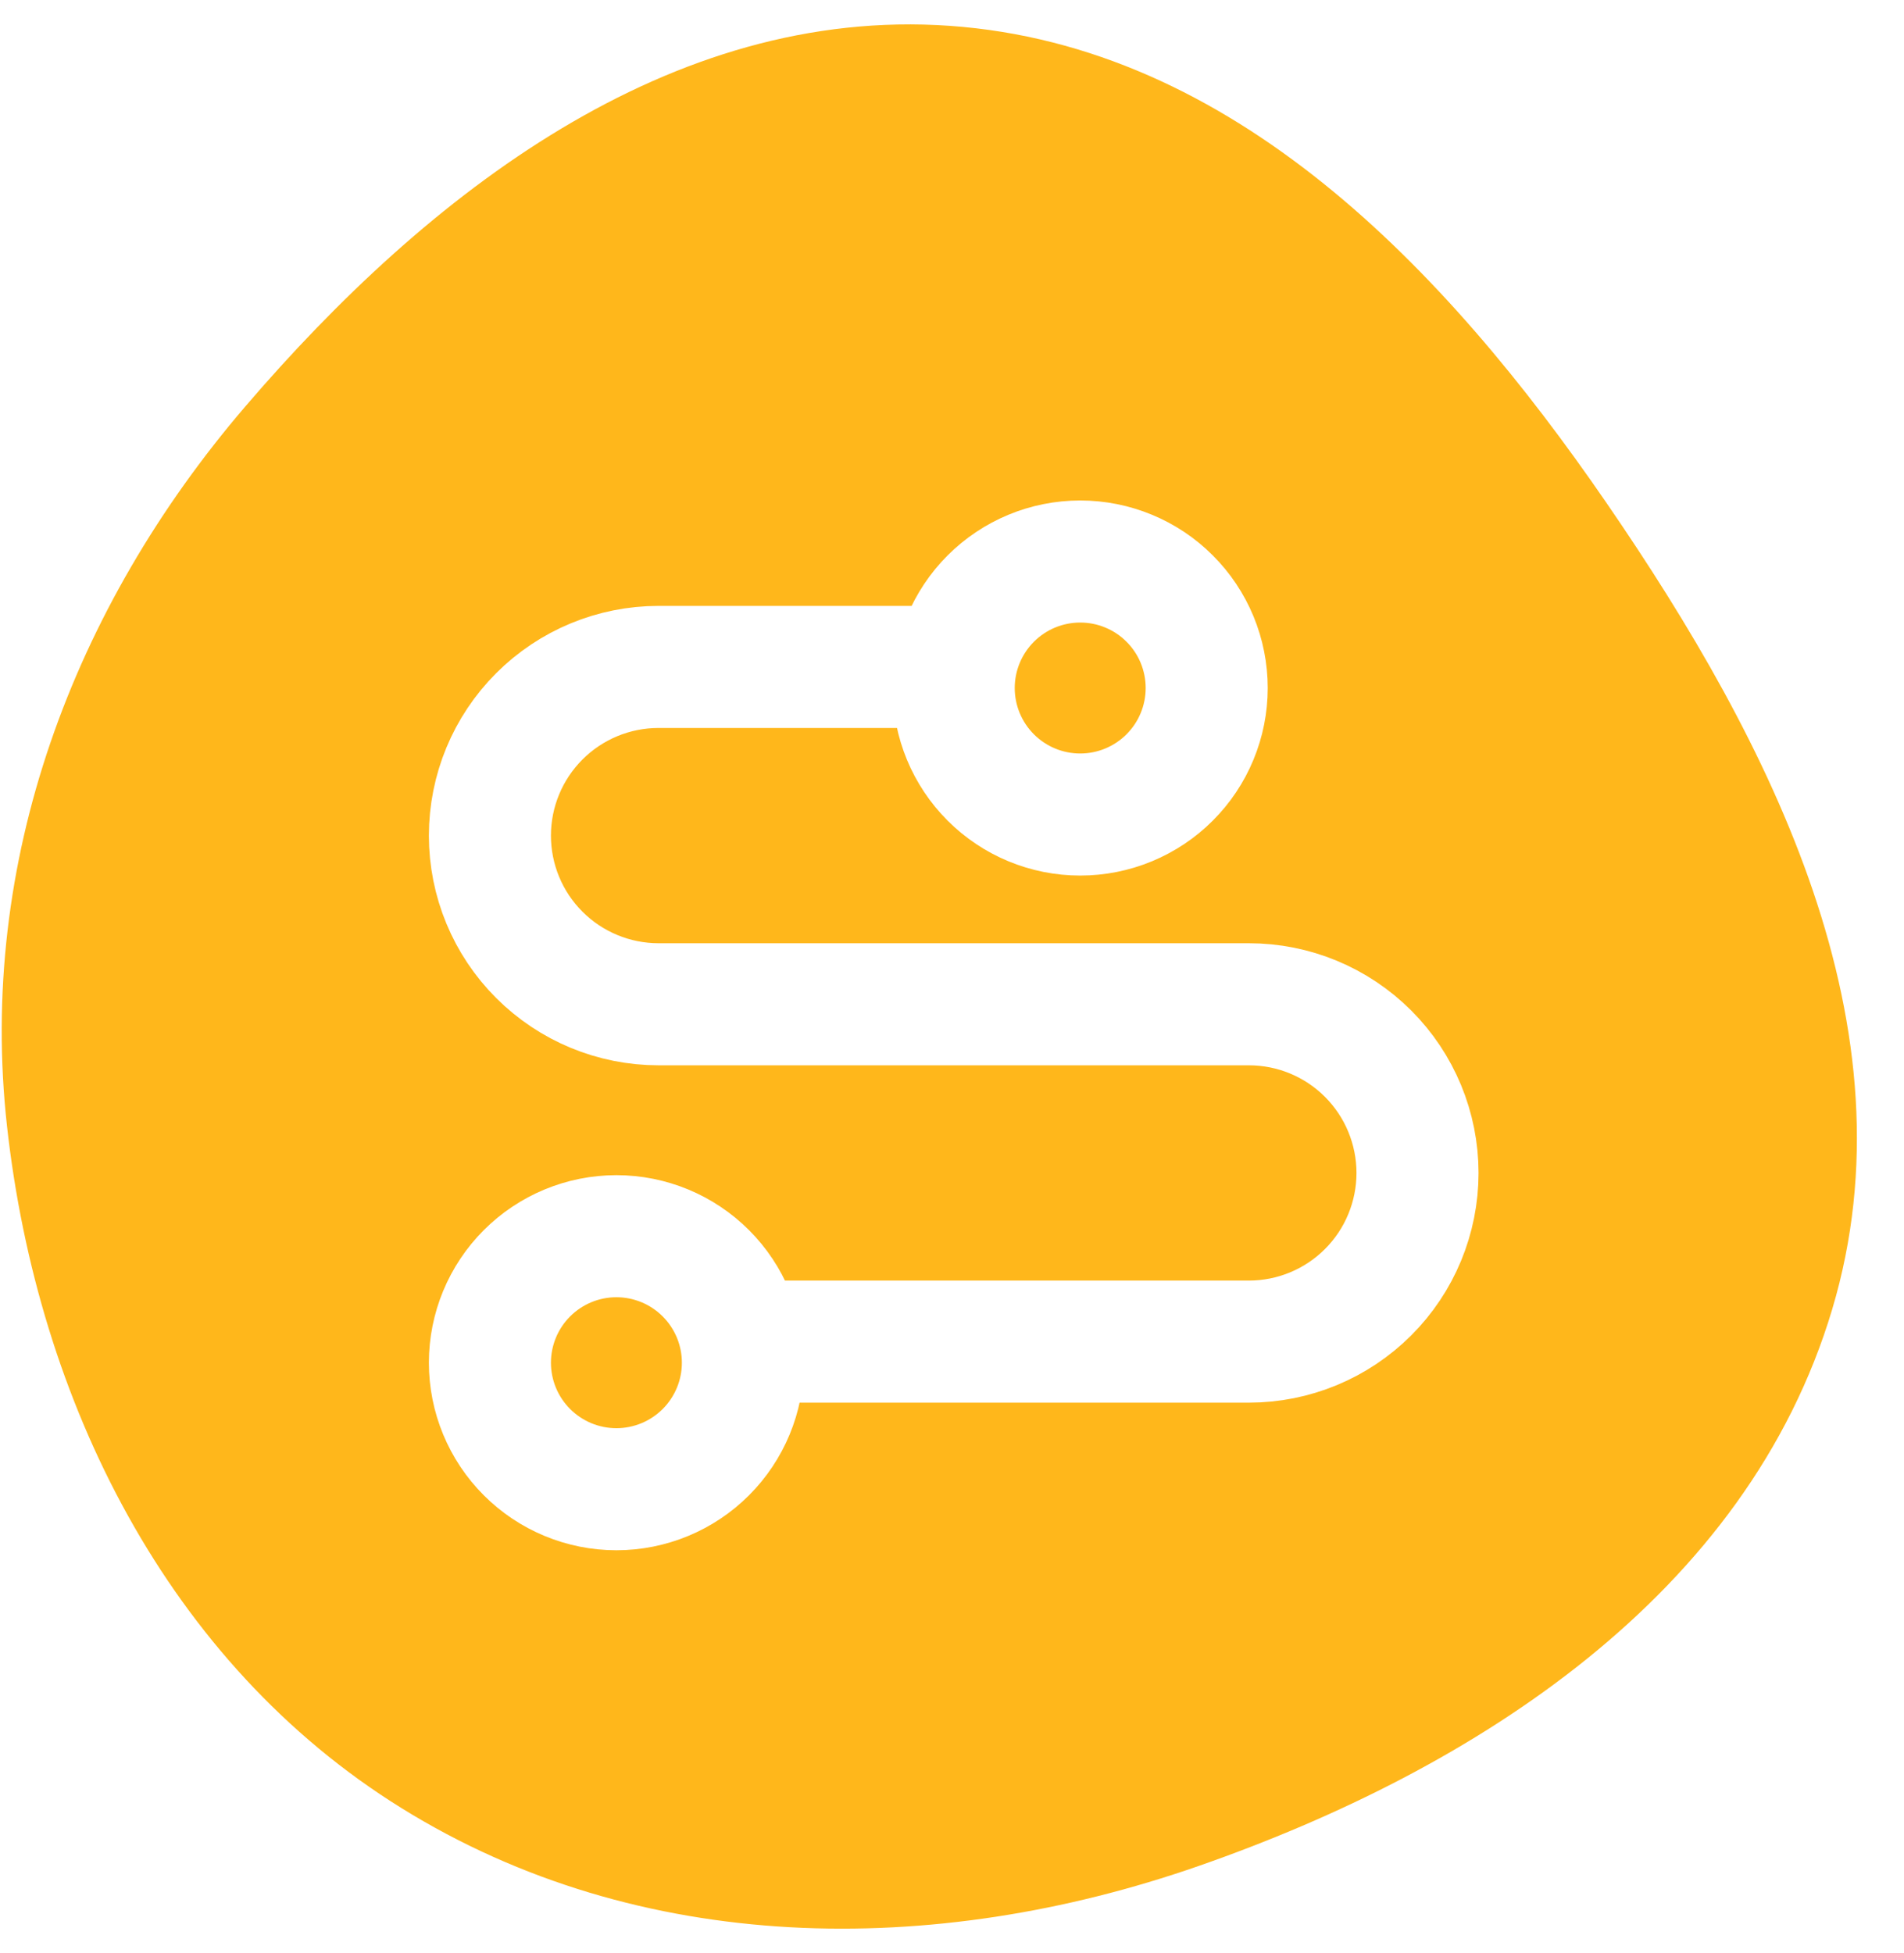
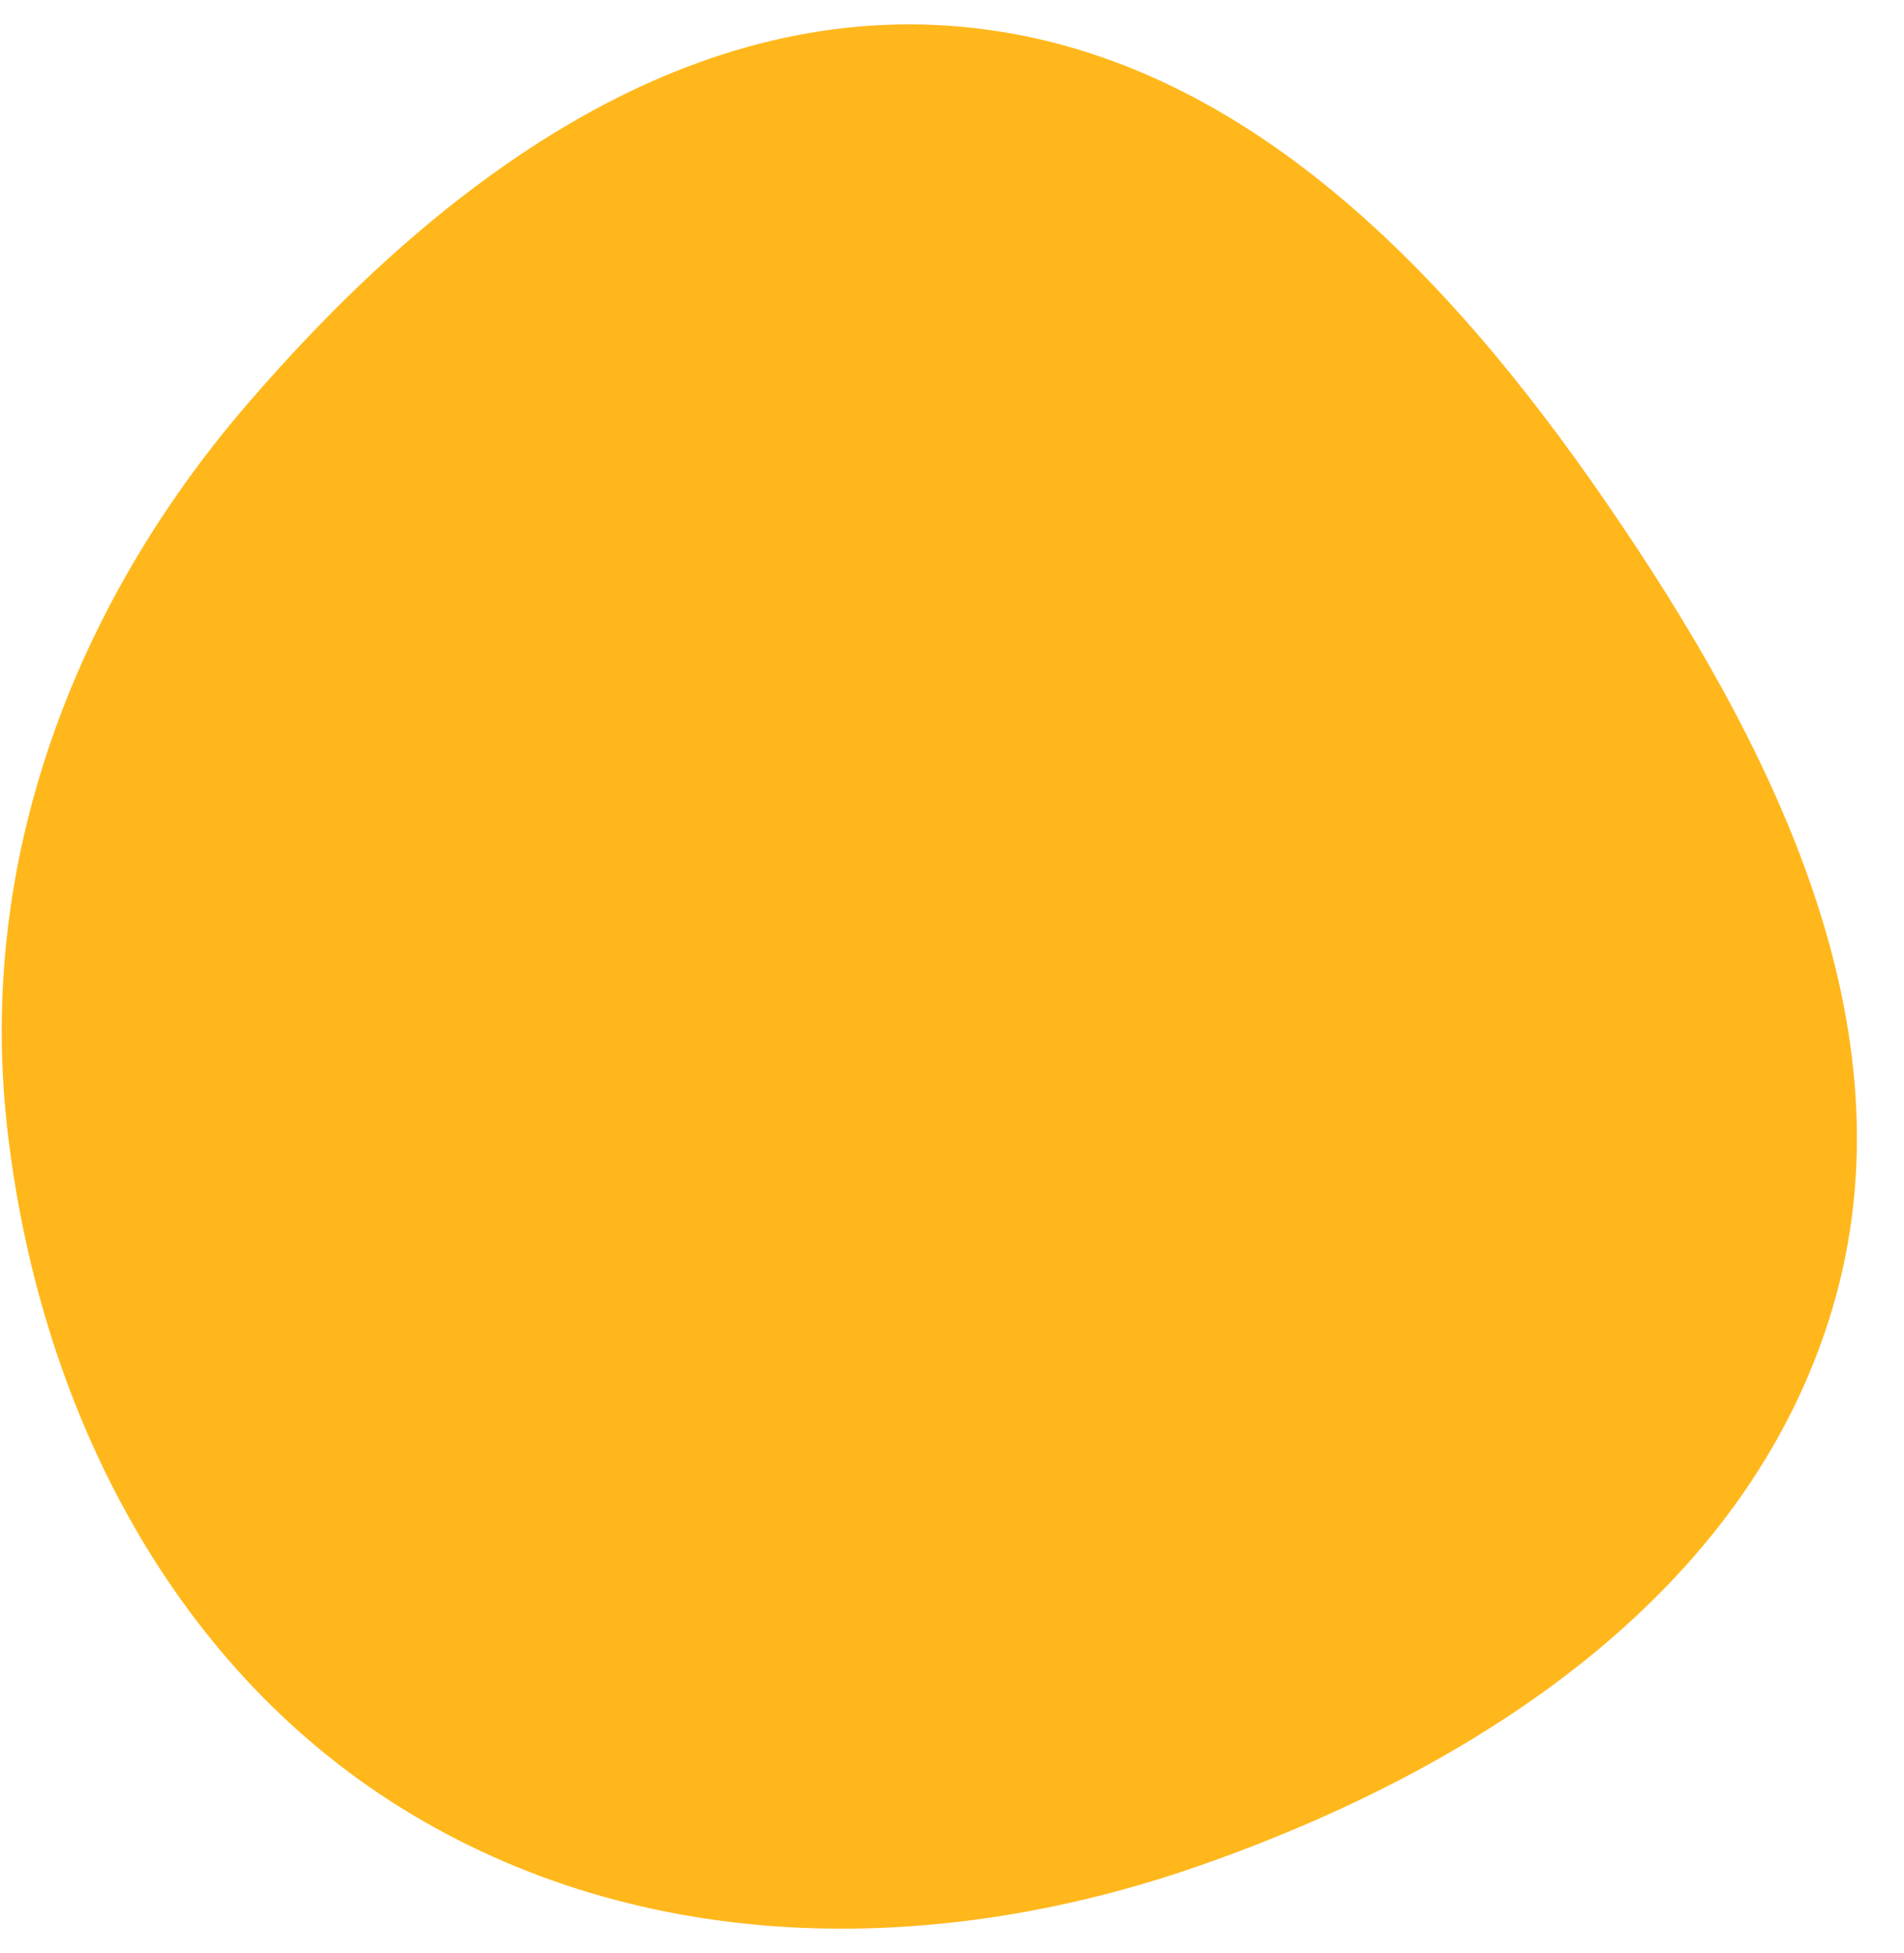
<svg xmlns="http://www.w3.org/2000/svg" width="39" height="40" viewBox="0 0 39 40" fill="none">
  <path d="M19.453 0.529C25.245 0.937 29.587 5.472 32.9 10.291C36.301 15.238 39.252 21.053 37.528 26.819C35.783 32.653 30.248 36.231 24.547 38.218C19.12 40.108 13.112 40.065 8.221 37.029C3.439 34.061 0.772 28.704 0.144 23.069C-0.46 17.652 1.491 12.45 5.021 8.329C8.778 3.944 13.727 0.126 19.453 0.529Z" fill="#FFB71B" />
  <g filter="url(#filter0_d_1_1215)">
-     <path d="M15.217 25.477H25.581C26.497 25.477 27.375 25.113 28.023 24.465C28.671 23.818 29.035 22.939 29.035 22.023C29.035 21.107 28.671 20.228 28.023 19.58C27.375 18.932 26.497 18.568 25.581 18.568H13.49C12.573 18.568 11.695 18.204 11.047 17.556C10.399 16.909 10.035 16.03 10.035 15.114C10.035 14.197 10.399 13.319 11.047 12.671C11.695 12.023 12.573 11.659 13.49 11.659H19.09M12.626 23.318C13.313 23.318 13.972 23.591 14.458 24.077C14.944 24.563 15.217 25.222 15.217 25.909C15.217 26.596 14.944 27.255 14.458 27.741C13.972 28.227 13.313 28.5 12.626 28.5C11.939 28.5 11.28 28.227 10.794 27.741C10.308 27.255 10.035 26.596 10.035 25.909C10.035 25.222 10.308 24.563 10.794 24.077C11.28 23.591 11.939 23.318 12.626 23.318ZM22.126 9.5C22.466 9.5 22.803 9.567 23.117 9.697C23.432 9.827 23.718 10.018 23.958 10.259C24.199 10.499 24.39 10.785 24.52 11.099C24.65 11.414 24.717 11.751 24.717 12.091C24.717 12.431 24.65 12.768 24.52 13.082C24.39 13.397 24.199 13.682 23.958 13.923C23.718 14.164 23.432 14.354 23.117 14.485C22.803 14.615 22.466 14.682 22.126 14.682C21.439 14.682 20.78 14.409 20.294 13.923C19.808 13.437 19.535 12.778 19.535 12.091C19.535 11.404 19.808 10.745 20.294 10.259C20.78 9.773 21.439 9.5 22.126 9.5Z" stroke="white" stroke-width="2.5" />
-   </g>
+     </g>
  <defs>
    <filter id="filter0_d_1_1215" x="8.785" y="8.25" width="21.5" height="23.5" filterUnits="userSpaceOnUse" color-interpolation-filters="sRGB">
      <feFlood flood-opacity="0" result="BackgroundImageFix" />
      <feColorMatrix in="SourceAlpha" type="matrix" values="0 0 0 0 0 0 0 0 0 0 0 0 0 0 0 0 0 0 127 0" result="hardAlpha" />
      <feOffset dy="2" />
      <feColorMatrix type="matrix" values="0 0 0 0 0.929 0 0 0 0 0.67 0 0 0 0 0.108 0 0 0 1 0" />
      <feBlend mode="normal" in2="BackgroundImageFix" result="effect1_dropShadow_1_1215" />
      <feBlend mode="normal" in="SourceGraphic" in2="effect1_dropShadow_1_1215" result="shape" />
    </filter>
  </defs>
</svg>